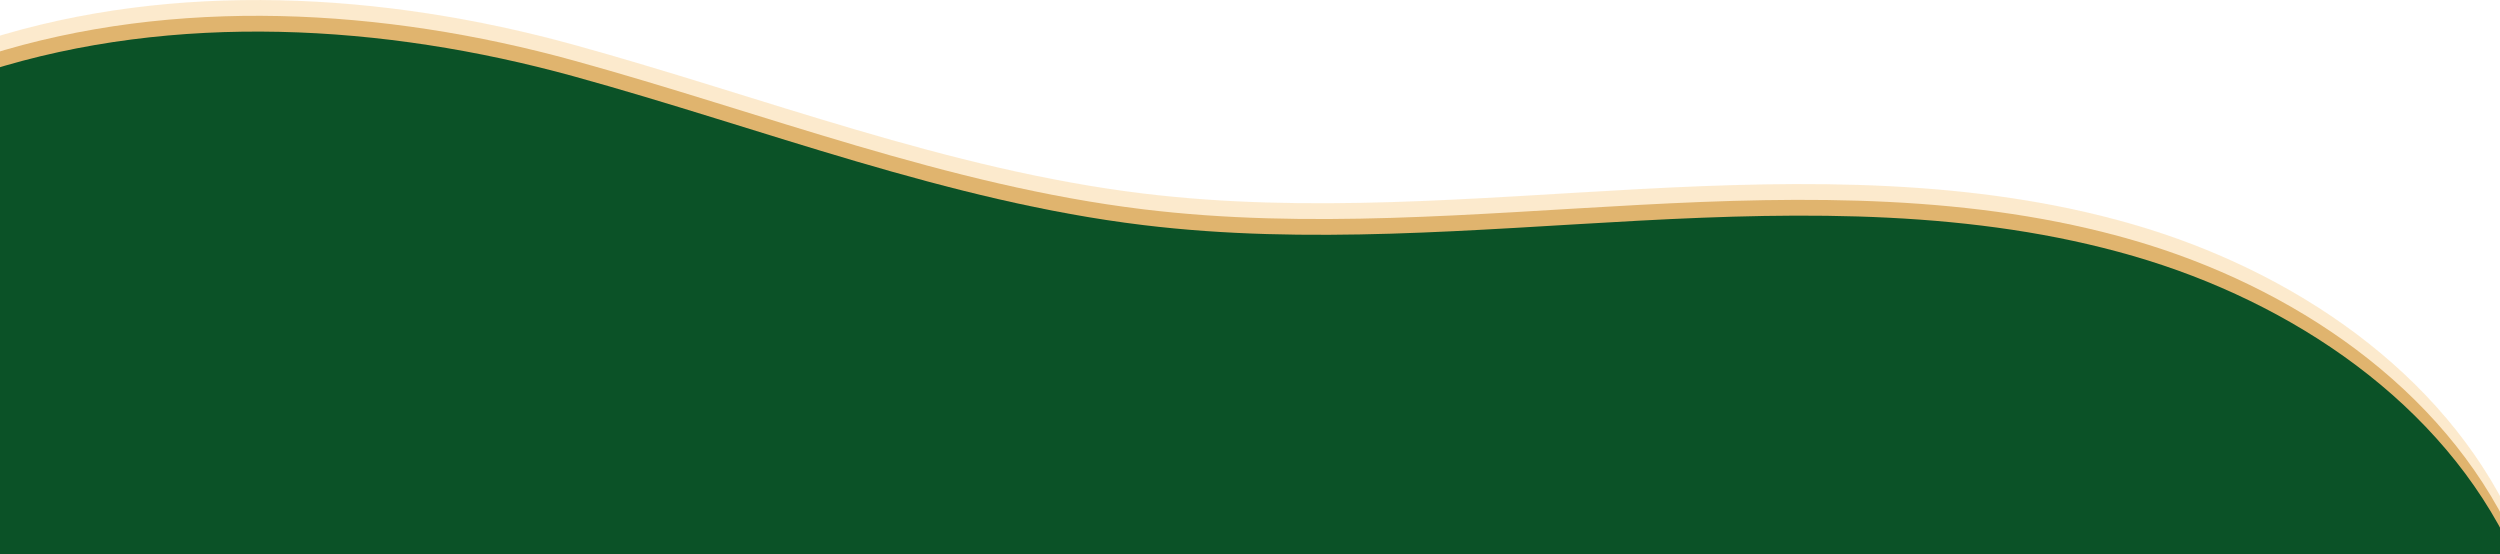
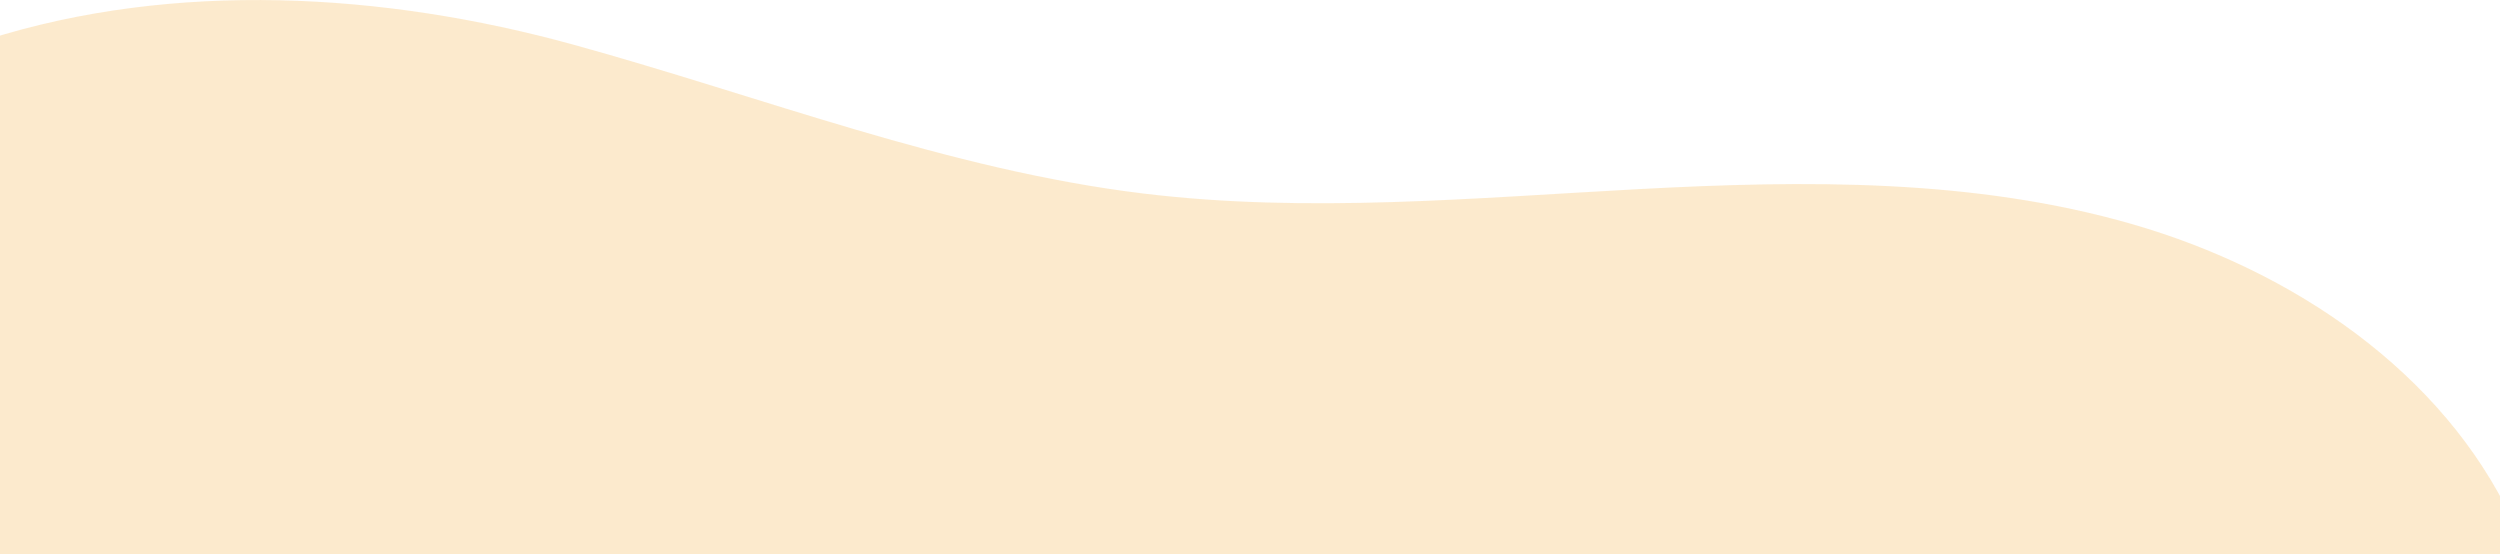
<svg xmlns="http://www.w3.org/2000/svg" id="Layer_1" data-name="Layer 1" viewBox="0 0 1584 351">
  <defs>
    <style>.cls-1{fill:#fbd69d;}.cls-1,.cls-2,.cls-3{fill-rule:evenodd;}.cls-1,.cls-2{opacity:0.5;isolation:isolate;}.cls-2{fill:#c47e11;}.cls-3{fill:#0b5227;}</style>
  </defs>
  <title>top-curve</title>
  <path class="cls-1" d="M-8,330V25C110.7-12.5,243.2-4.8,363.3,28.3s237.4,79.3,361,94.3c104.2,12.7,209.7,2.8,314.6-2.8s211.9-6.8,312.7,22.4,196,93.1,240.4,187.8v26H-8Z" />
-   <path class="cls-2" d="M-8,340V35C110.7-2.5,243.2,5.2,363.3,38.3s237.4,79.3,361,94.3c104.2,12.7,209.7,2.8,314.6-2.8s211.9-6.8,312.7,22.4,196,93.1,240.4,187.8v16H-8Z" />
-   <path class="cls-3" d="M-8,350V45C110.7,7.5,243.2,15.2,363.3,48.3s237.4,79.3,361,94.3c104.2,12.7,209.7,2.8,314.6-2.8s211.9-6.8,312.7,22.4,196,93.1,240.4,187.8v6H-8Z" />
</svg>